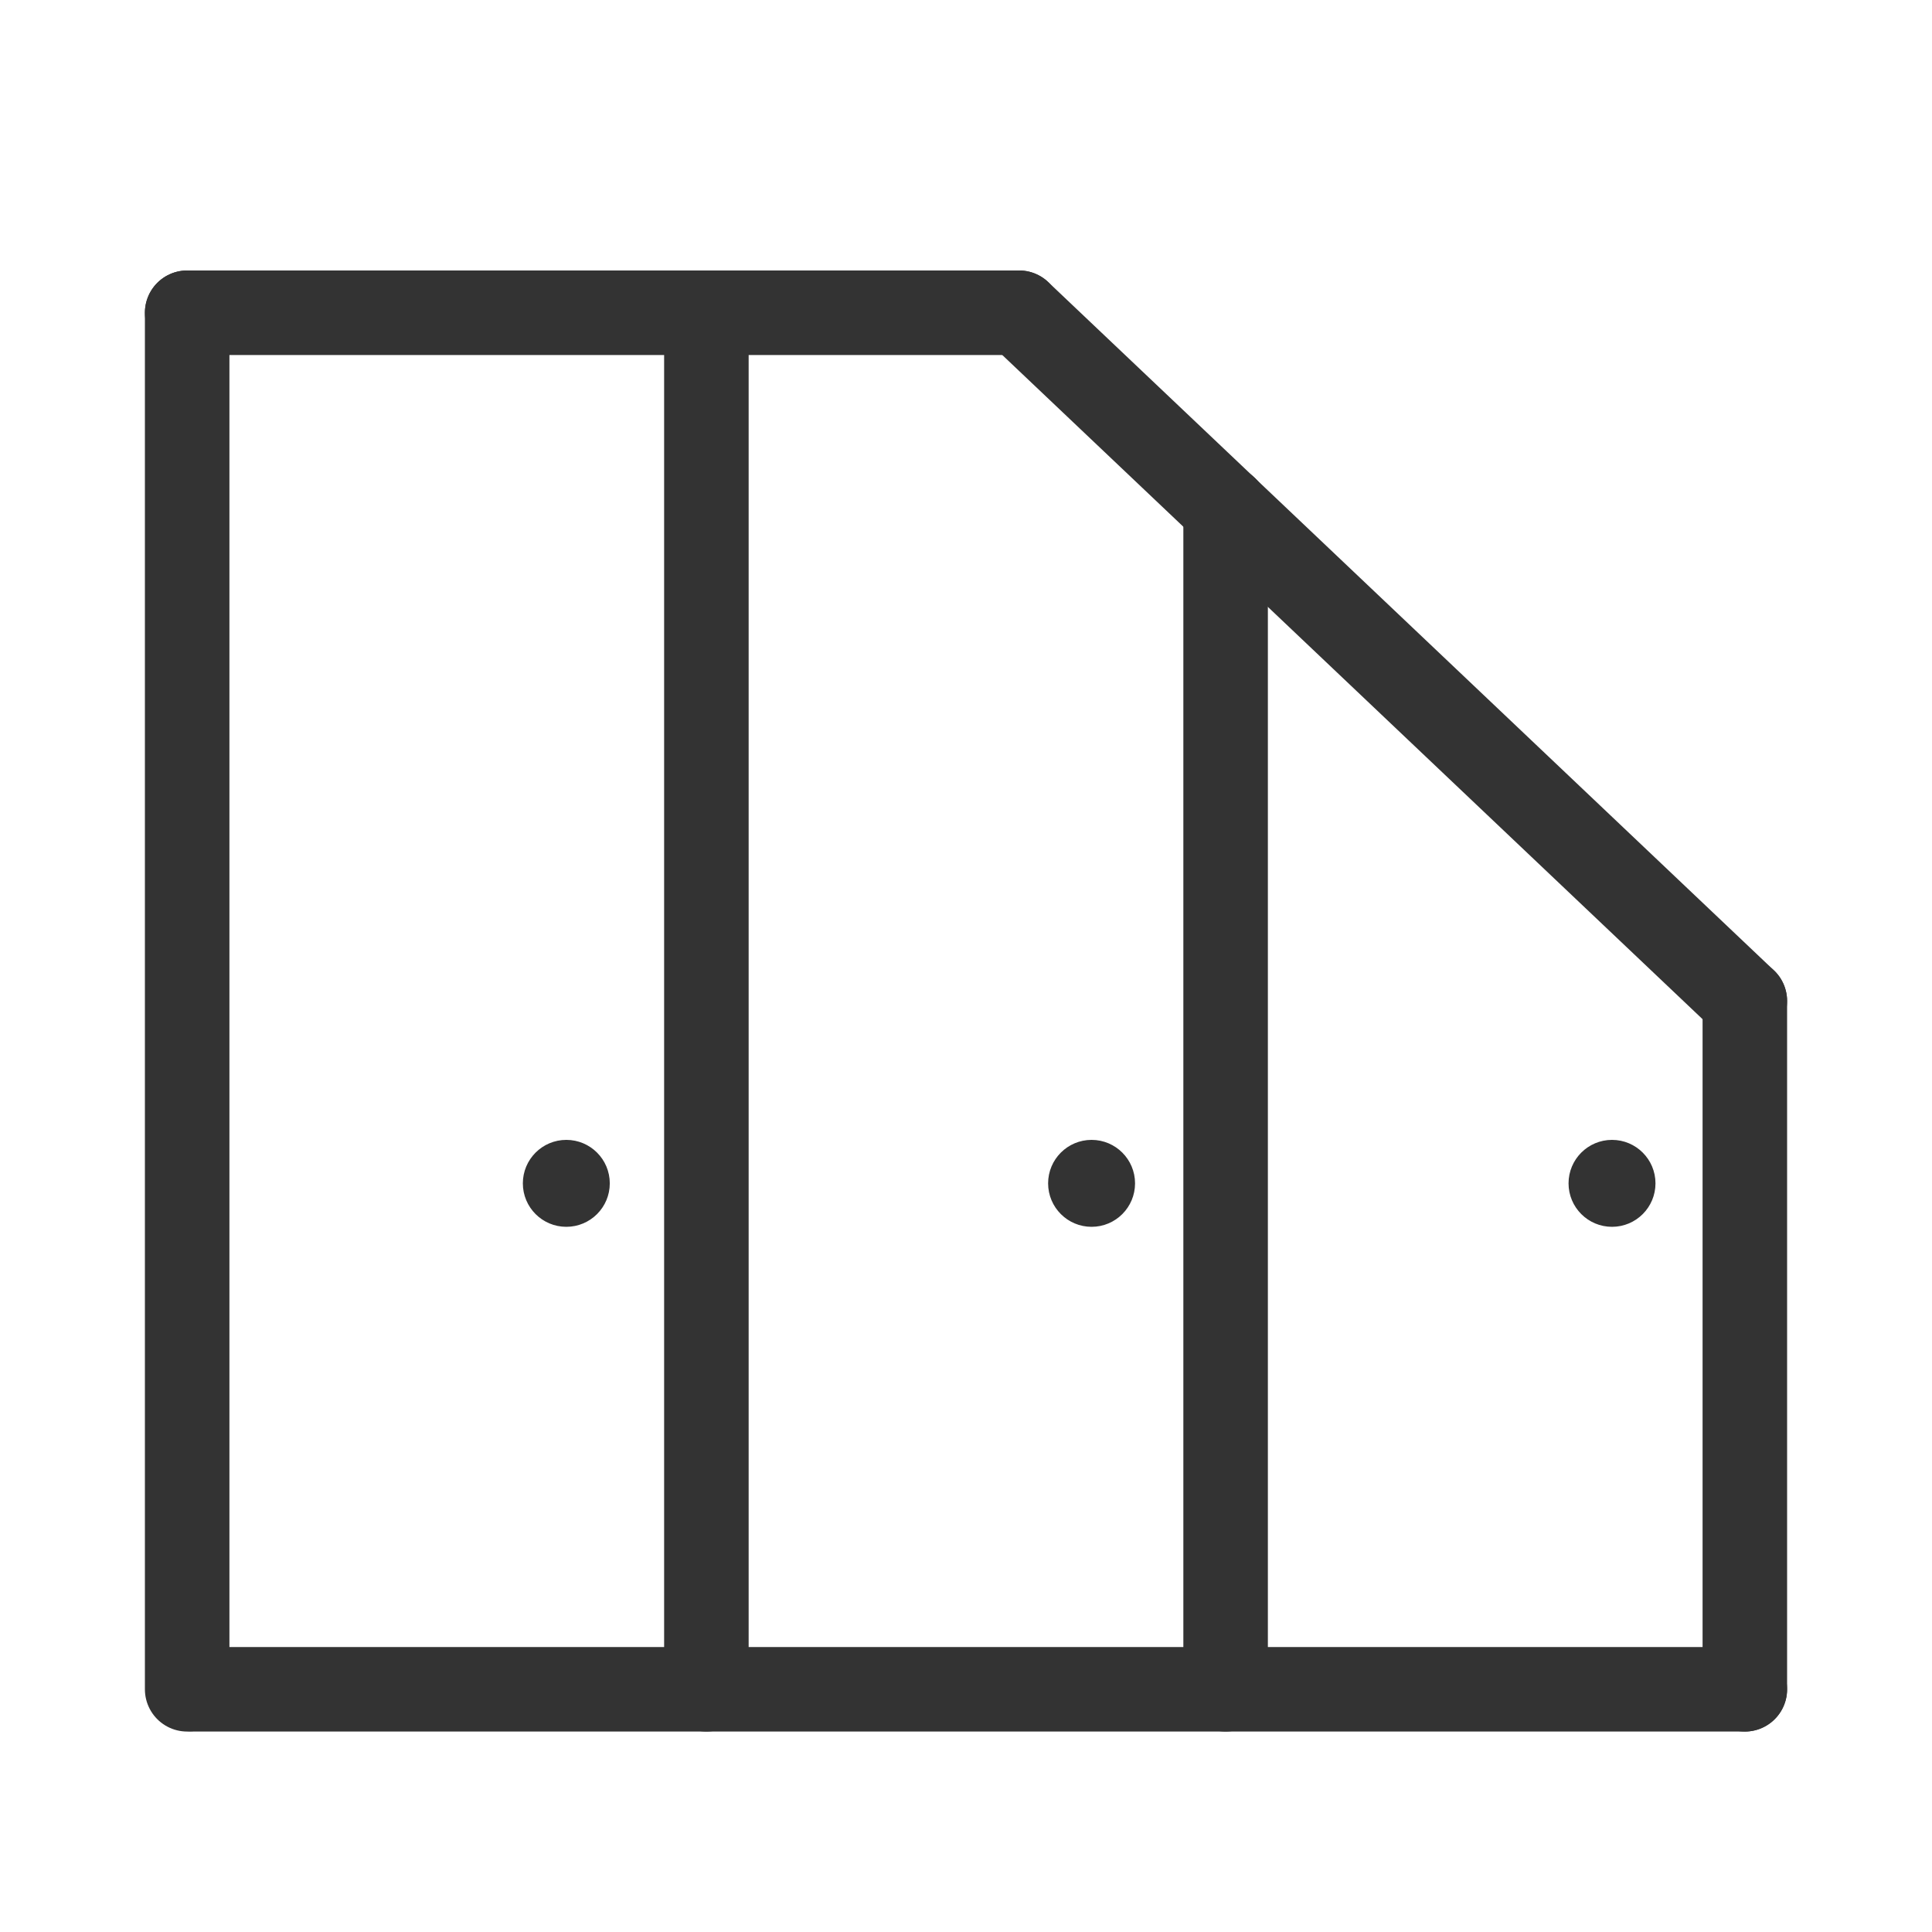
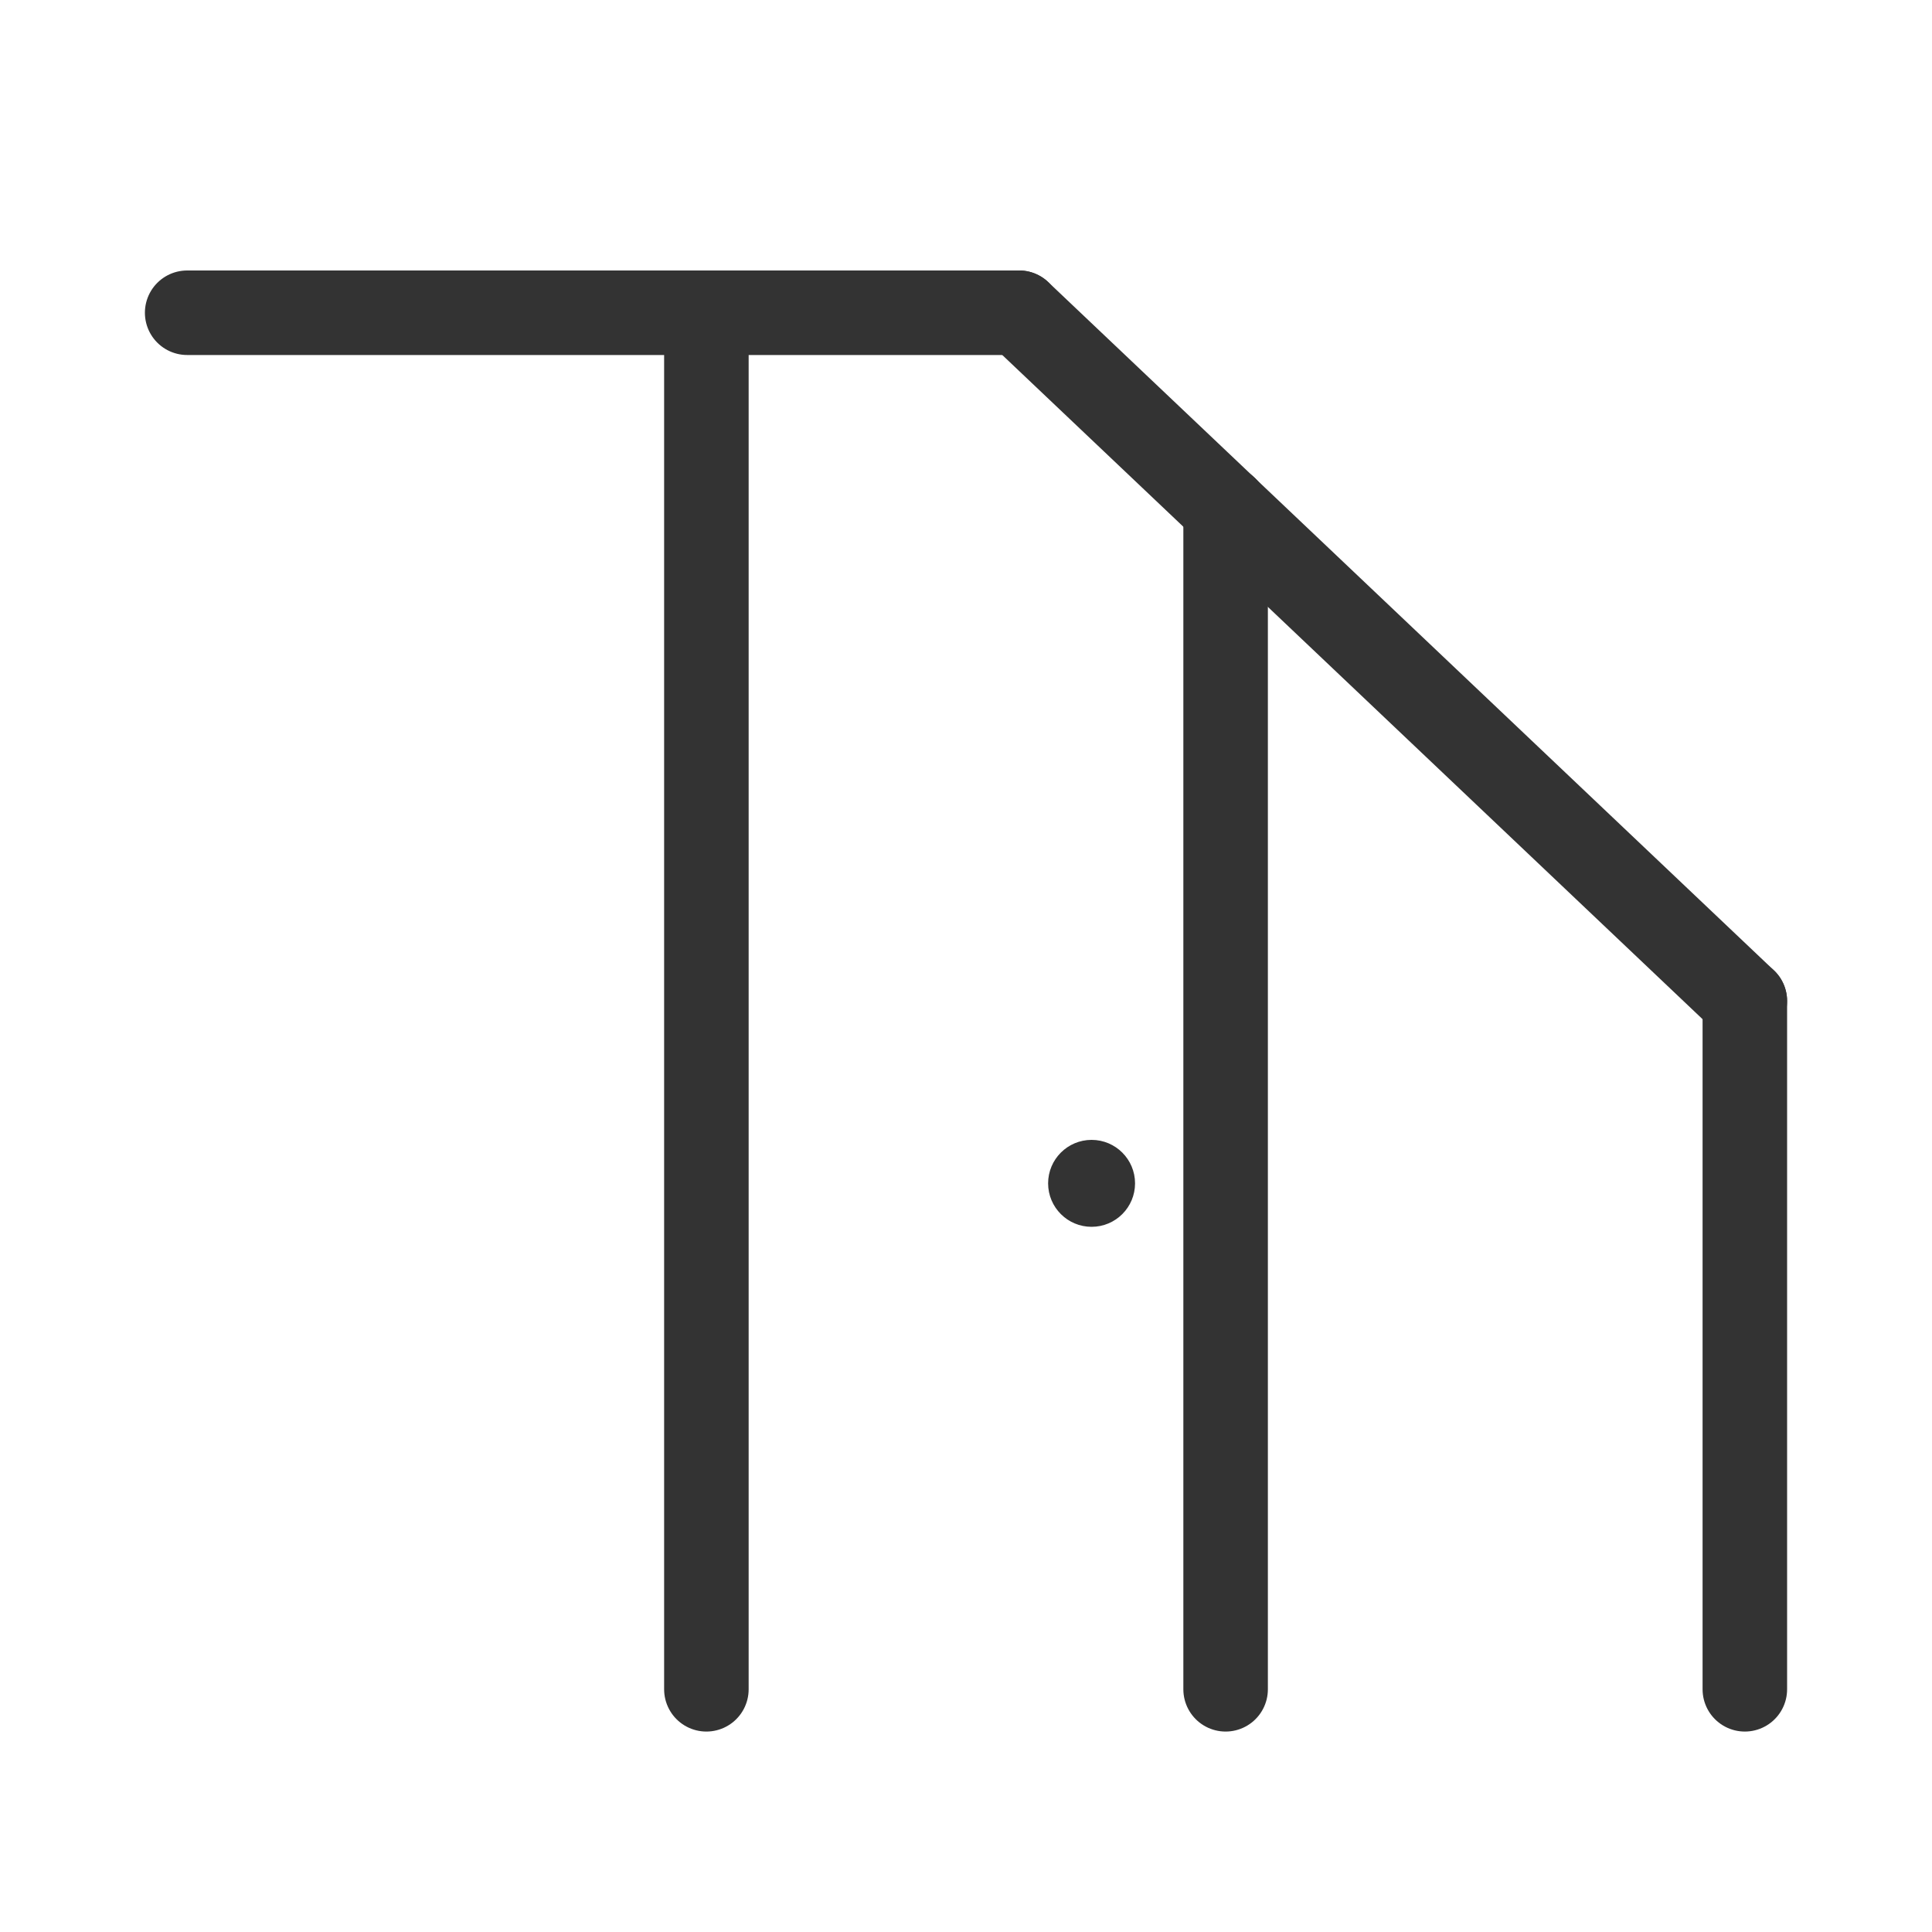
<svg xmlns="http://www.w3.org/2000/svg" version="1.1" id="Laag_1" x="0px" y="0px" viewBox="0 0 160 160" style="enable-background:new 0 0 160 160;" xml:space="preserve">
  <style type="text/css">
	.st0{display:none;fill-rule:evenodd;clip-rule:evenodd;fill:#C3C7C9;}
	.st1{fill:none;stroke:#333333;stroke-width:7;stroke-linecap:round;}
	.st2{fill:#333333;stroke:#333333;stroke-miterlimit:10;}
</style>
-   <path class="st0" d="M30,45.5c-3.3,0-6,2.7-6,6v67.1h-8V51.5c0-7.7,6.3-14,14-14h100c7.7,0,14,6.3,14,14v67.5H88.7V45.5H30z   M96.7,45.5v20.4H136V51.5c0-3.3-2.7-6-6-6H96.7z M136,73.8H96.7v37.1H136V73.8z" />
  <g>
-     <line class="st1" x1="15.5" y1="139.9" x2="15.5" y2="25.9" />
    <line class="st1" x1="144.5" y1="139.9" x2="144.5" y2="82.9" />
    <polyline class="st1" points="15.5,25.9 58.5,25.9 84.4,25.9  " />
    <line class="st1" x1="58.5" y1="139.9" x2="58.5" y2="25.9" />
    <line class="st1" x1="101.5" y1="139.9" x2="101.5" y2="42.1" />
-     <line class="st1" x1="16" y1="139.9" x2="144.5" y2="139.9" />
    <line class="st1" x1="84.4" y1="25.9" x2="144.5" y2="82.9" />
  </g>
-   <circle class="st2" cx="46.9" cy="98" r="3.1" />
-   <circle class="st2" cx="133.5" cy="98" r="3.1" />
  <circle class="st2" cx="90.4" cy="98" r="3.1" />
</svg>